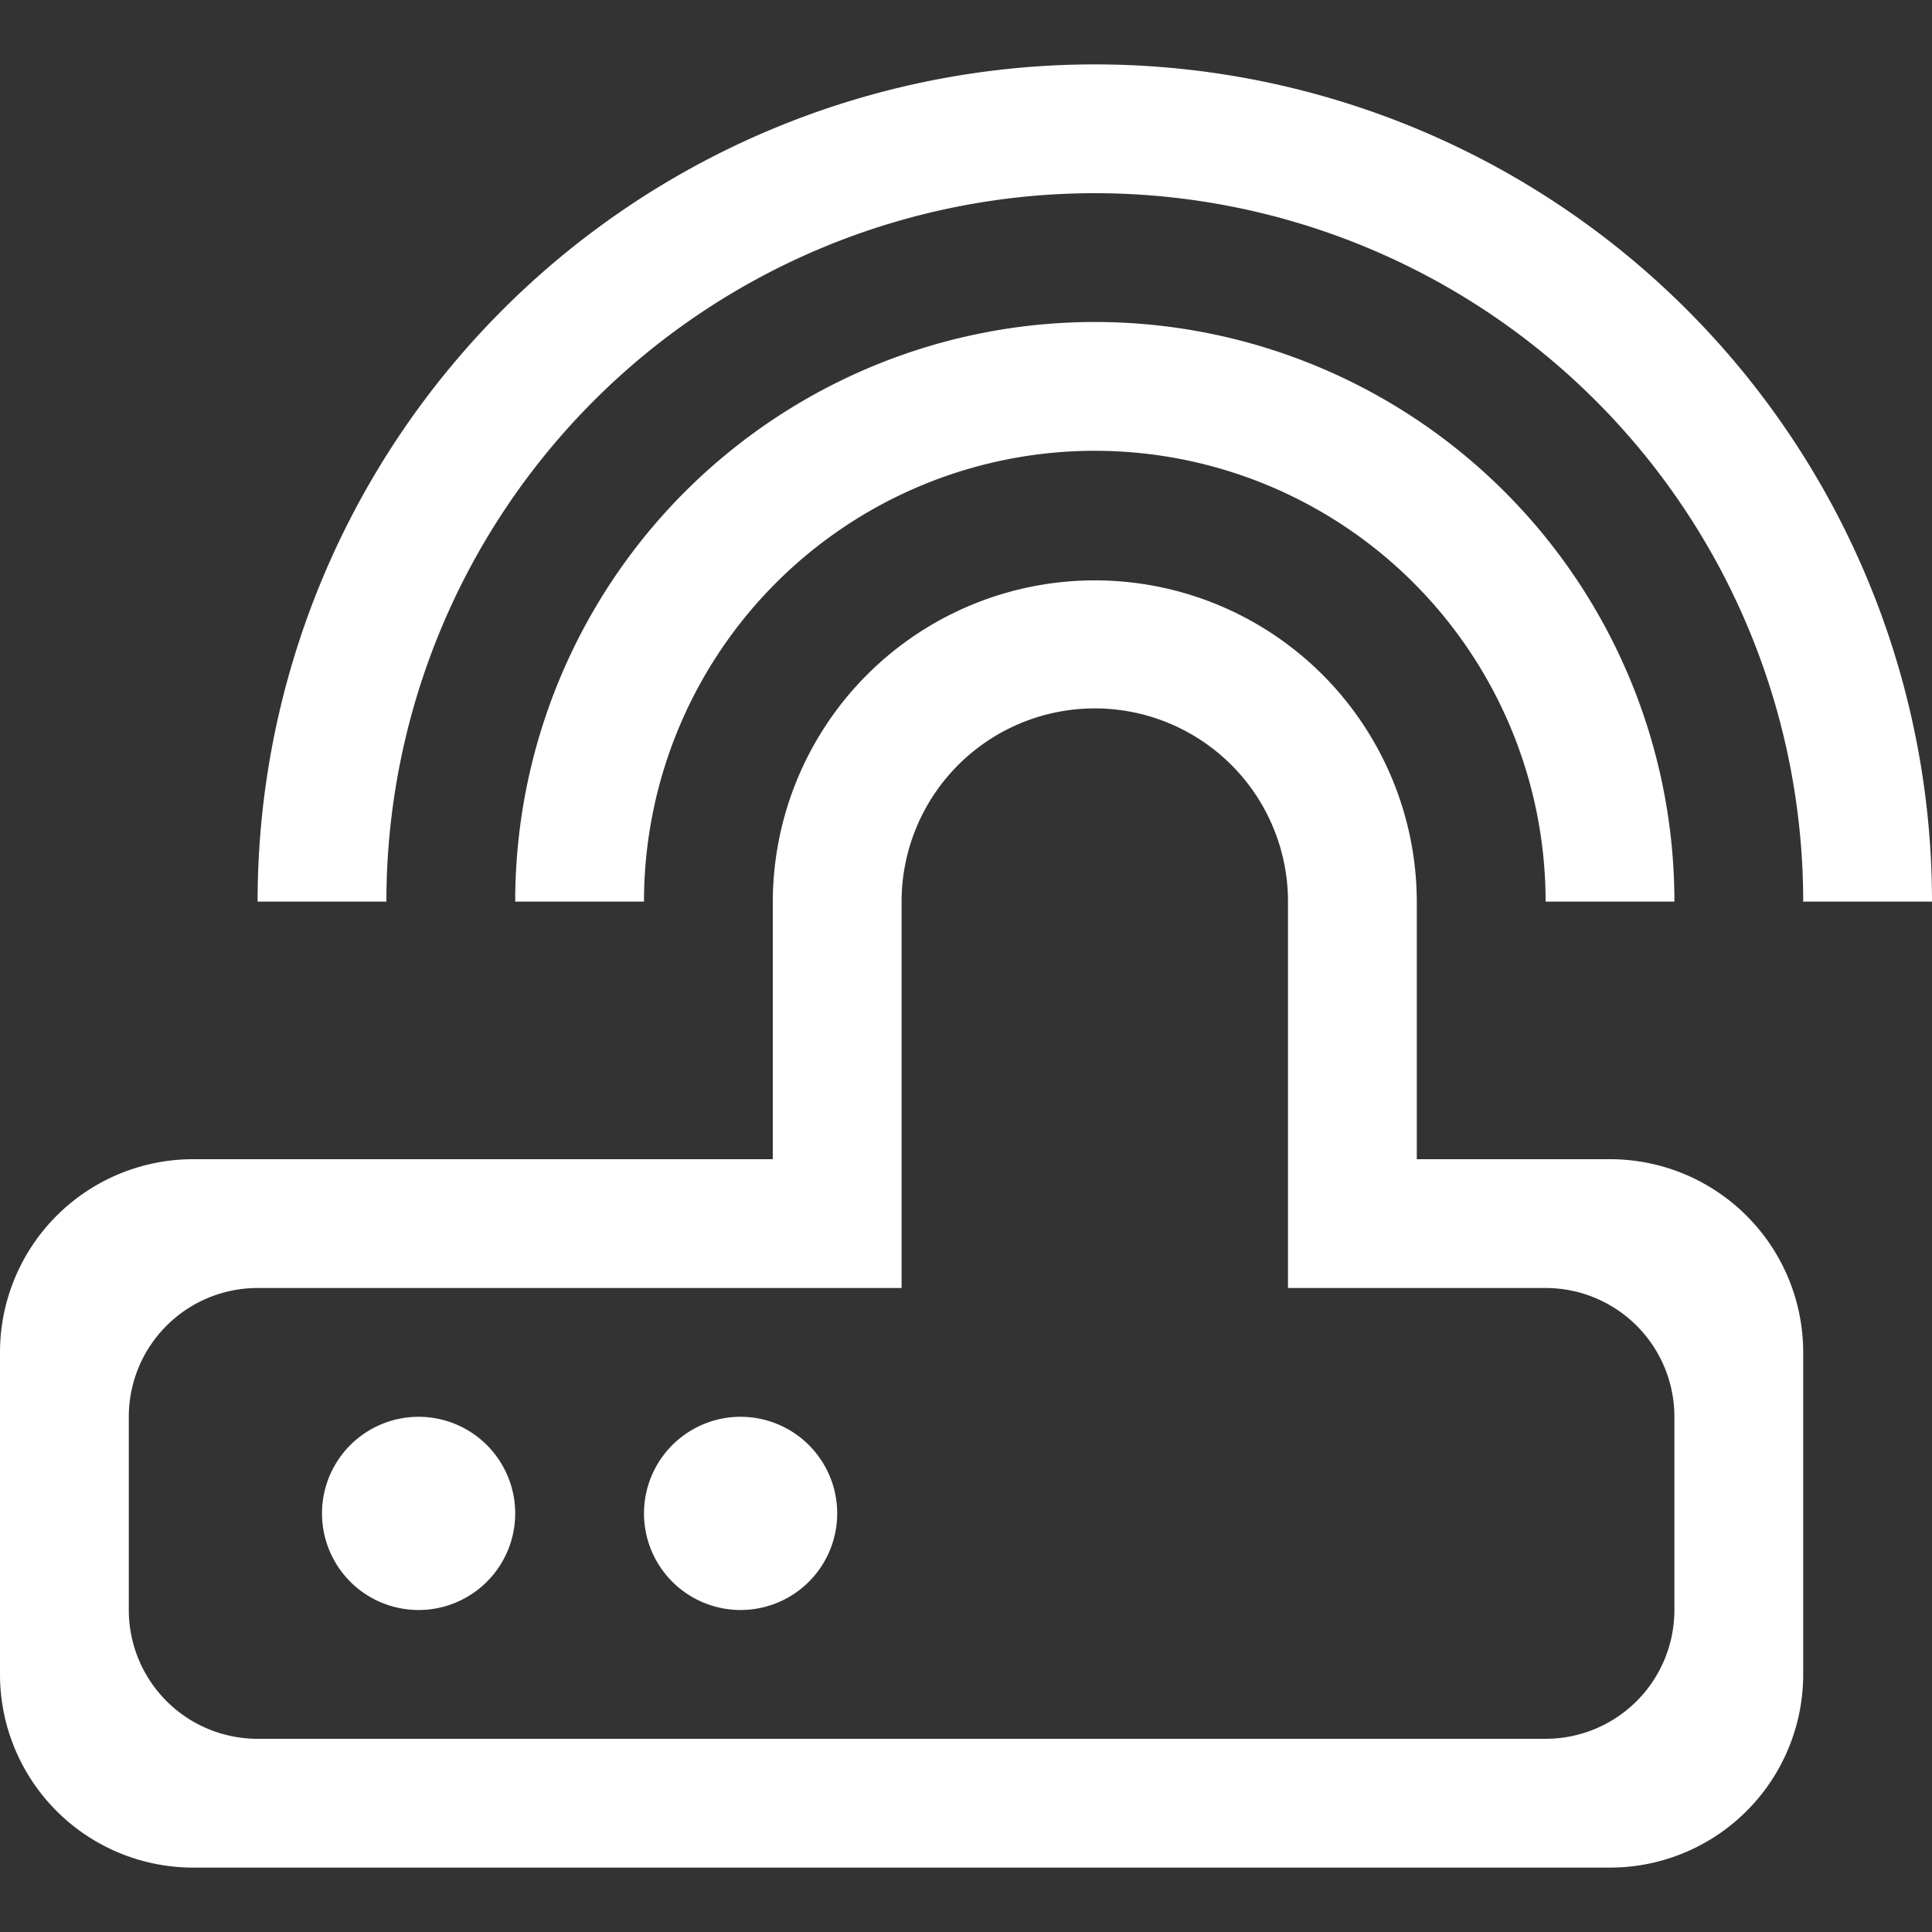
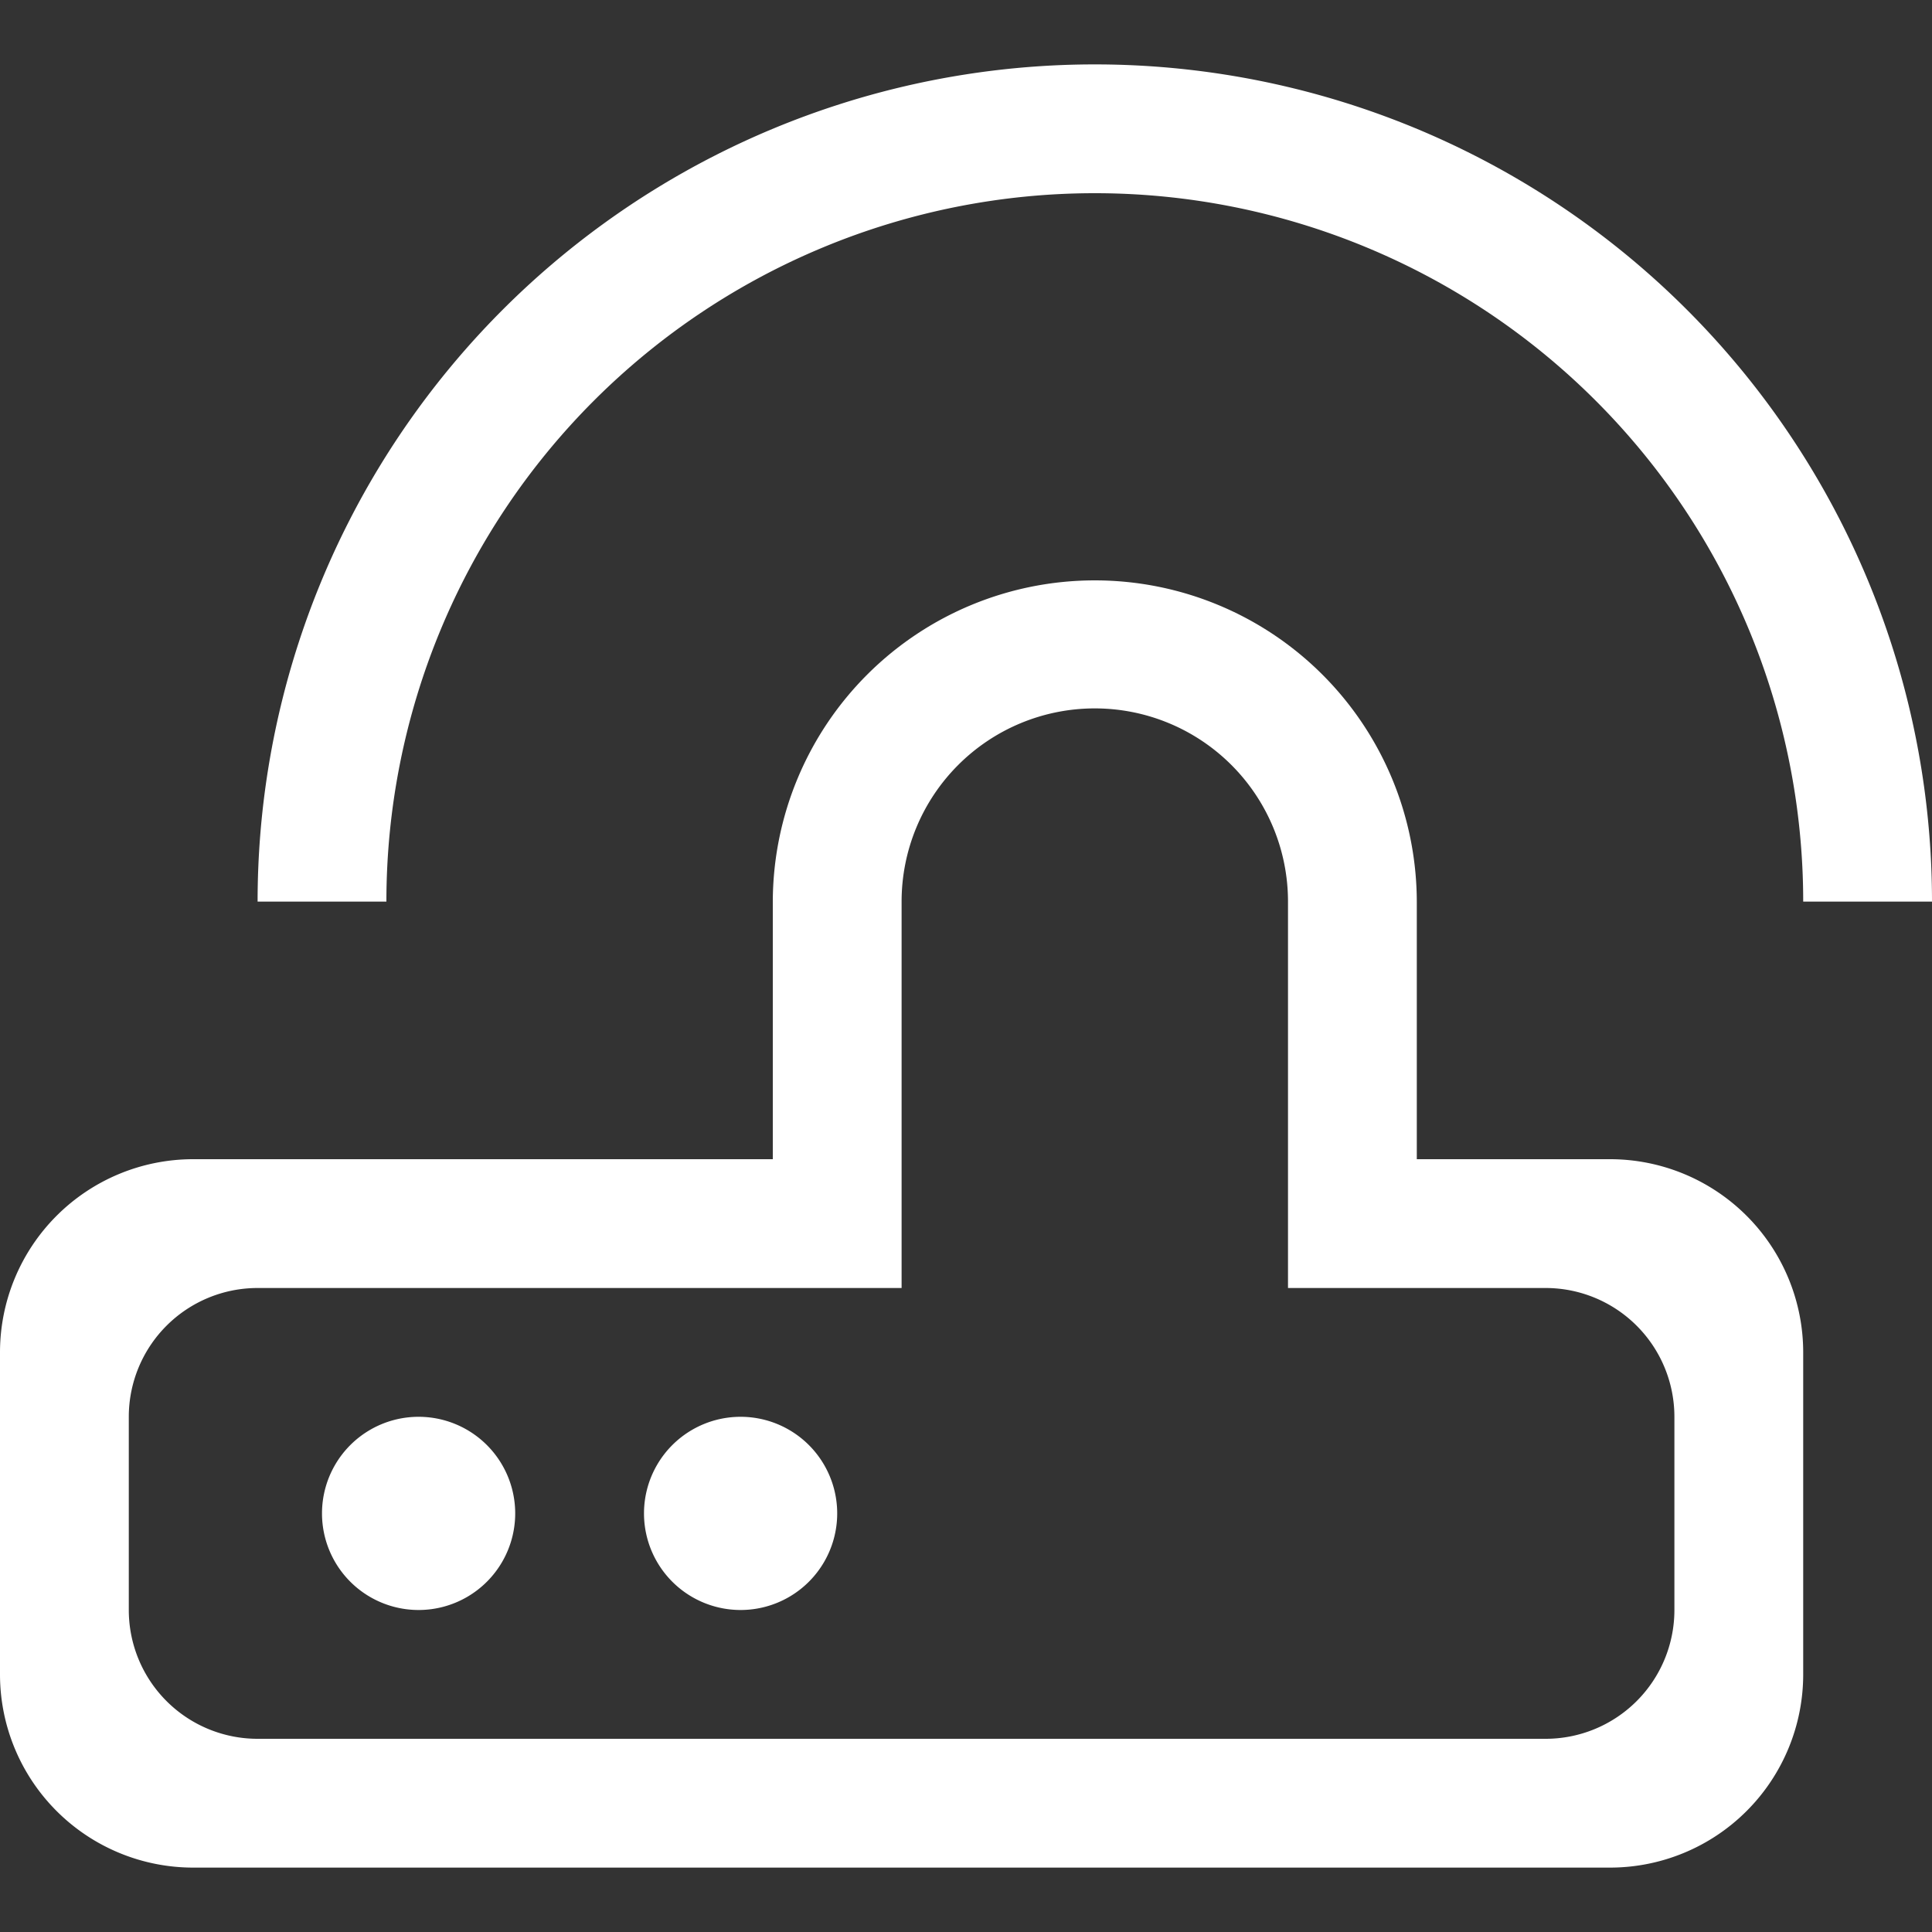
<svg xmlns="http://www.w3.org/2000/svg" t="1578897481878" class="icon" viewBox="0 0 1024 1024" version="1.1" p-id="17968" width="100" height="100">
  <rect x="0" y="0" width="1024" height="1024" fill="#333333" stroke="none" />
  <defs>
    <style type="text/css" />
  </defs>
  <path d="M853.333 989.867H102.4a102.4 102.4 0 0 1-102.4-102.4v-170.667a102.4 102.4 0 0 1 102.4-102.4h307.2v-136.533a170.667 170.667 0 0 1 341.333 0v136.533h102.4a102.4 102.4 0 0 1 102.4 102.4v170.667a102.4 102.4 0 0 1-102.4 102.4z m34.133-238.933a68.267 68.267 0 0 0-68.267-68.267h-136.533v-204.8a102.4 102.4 0 0 0-204.8 0v204.8H136.533a68.267 68.267 0 0 0-68.267 68.267v102.4a68.267 68.267 0 0 0 68.267 68.267h682.667a68.267 68.267 0 0 0 68.267-68.267v-102.4z" p-id="17969" fill="#ffffff" />
  <path d="M221.867 802.133m-51.2 0a51.2 51.2 0 1 0 102.4 0 51.2 51.2 0 1 0-102.4 0Z" p-id="17970" fill="#ffffff" />
  <path d="M392.533 802.133m-51.2 0a51.2 51.2 0 1 0 102.4 0 51.2 51.2 0 1 0-102.4 0Z" p-id="17971" fill="#ffffff" />
-   <path d="M580.267 238.933a238.933 238.933 0 0 0-238.933 238.933H273.067a307.2 307.2 0 0 1 614.4 0h-68.267a238.933 238.933 0 0 0-238.933-238.933z" p-id="17972" fill="#ffffff" />
  <path d="M580.267 102.4A375.467 375.467 0 0 0 204.8 477.867H136.533a443.733 443.733 0 0 1 887.467 0h-68.267A375.467 375.467 0 0 0 580.267 102.4z" p-id="17973" fill="#ffffff" />
</svg>